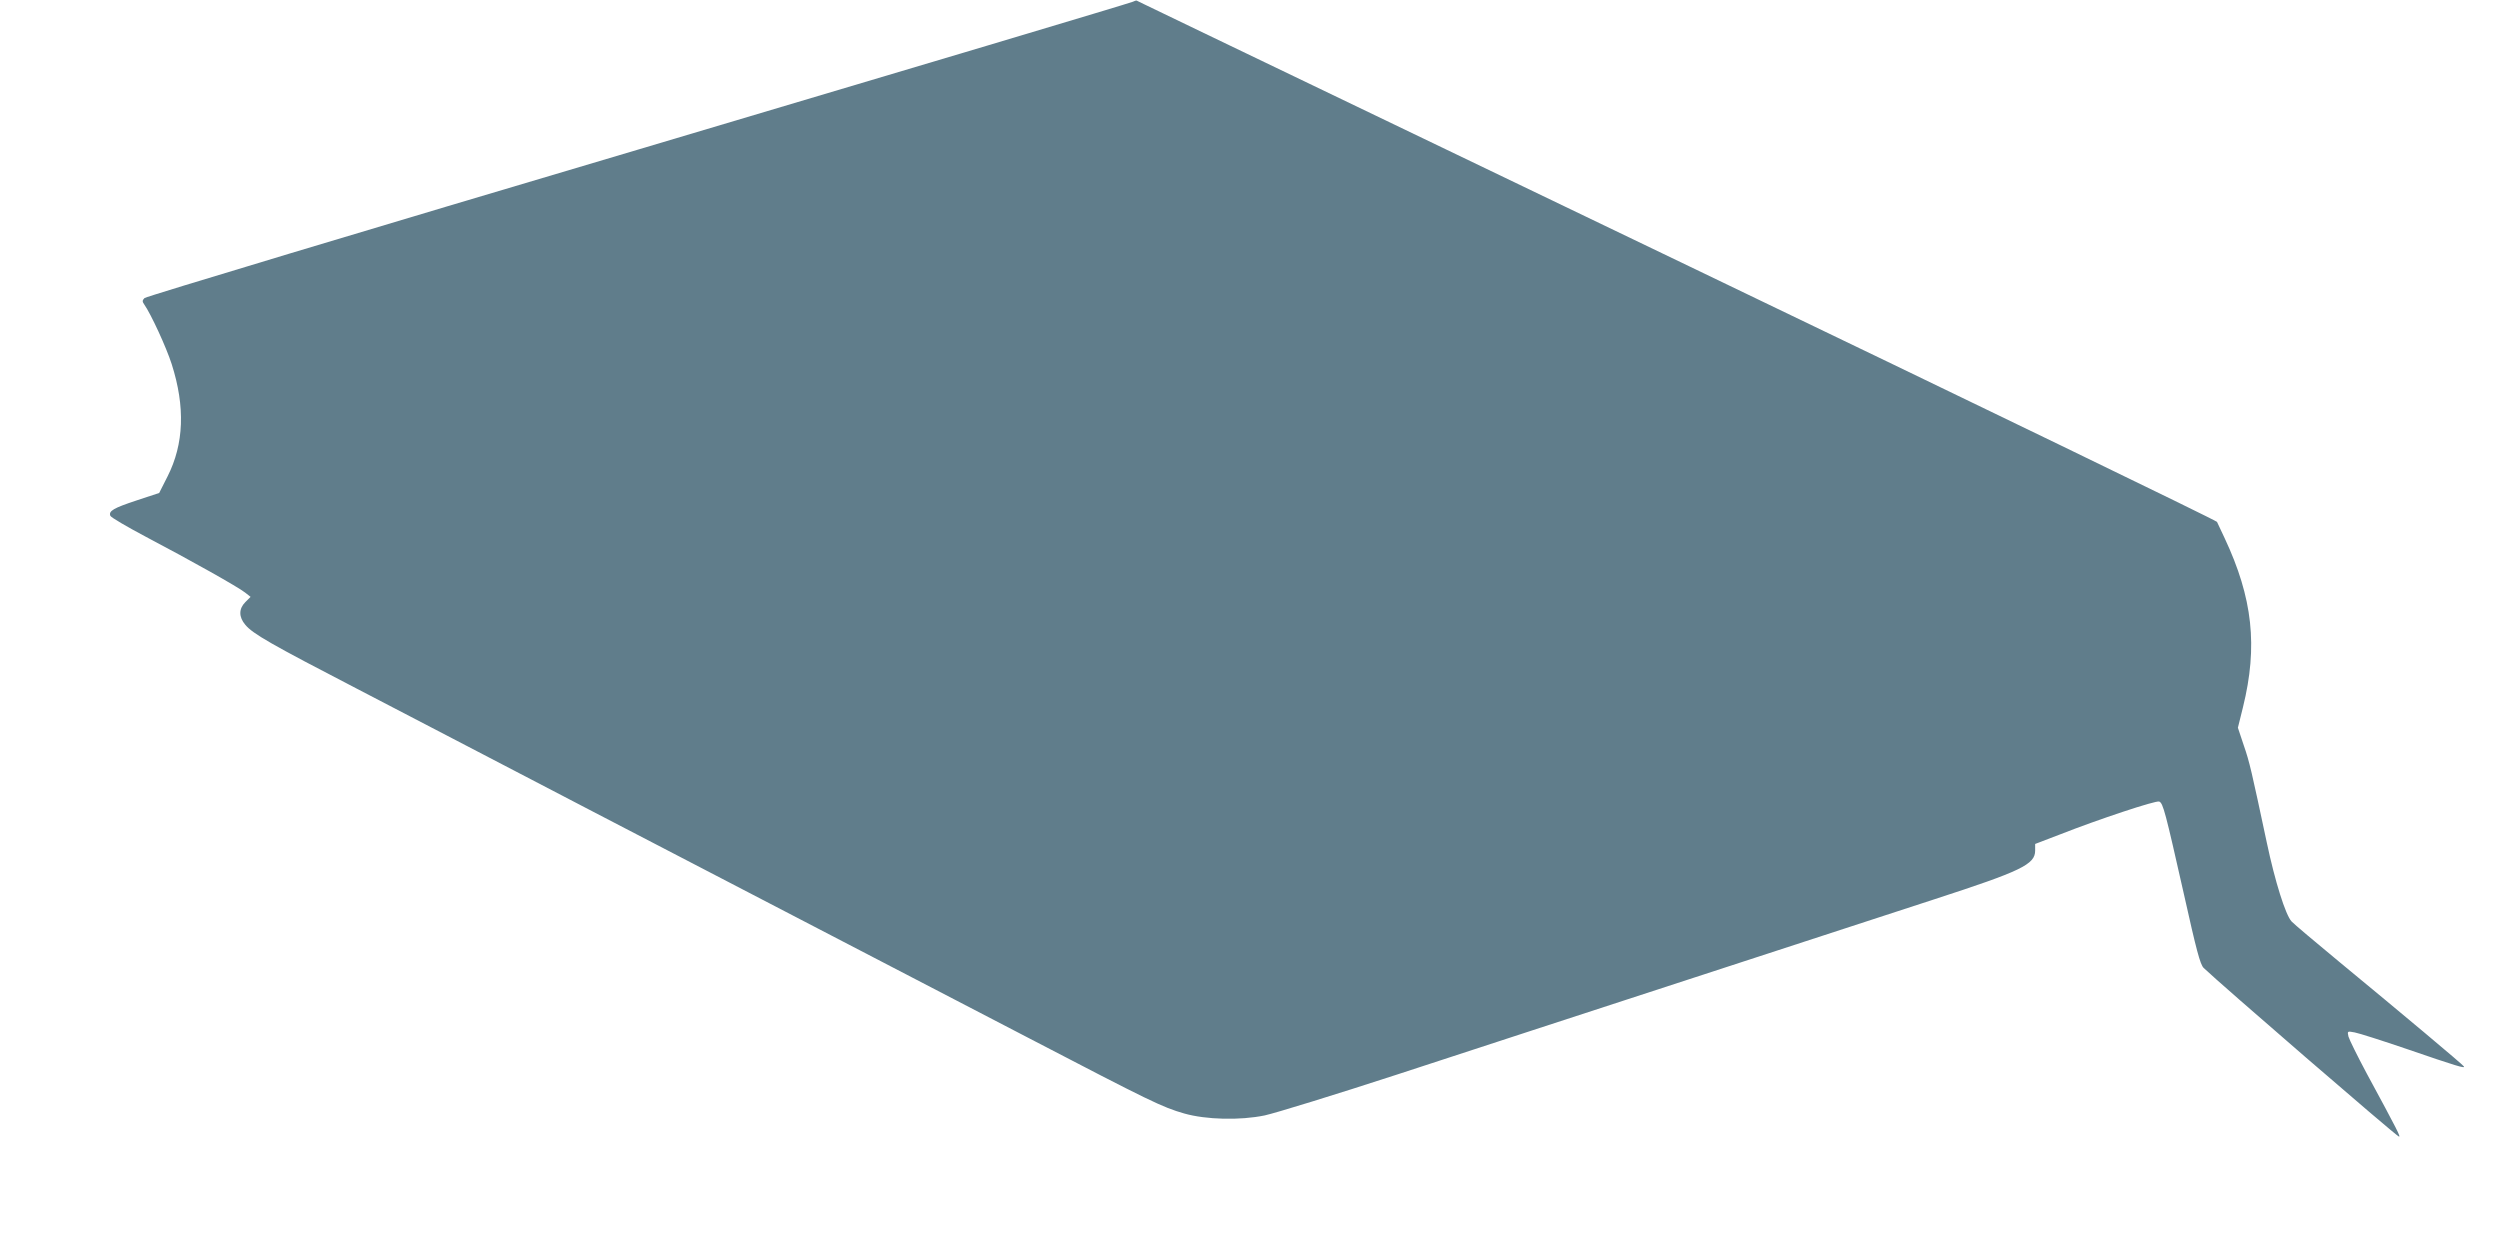
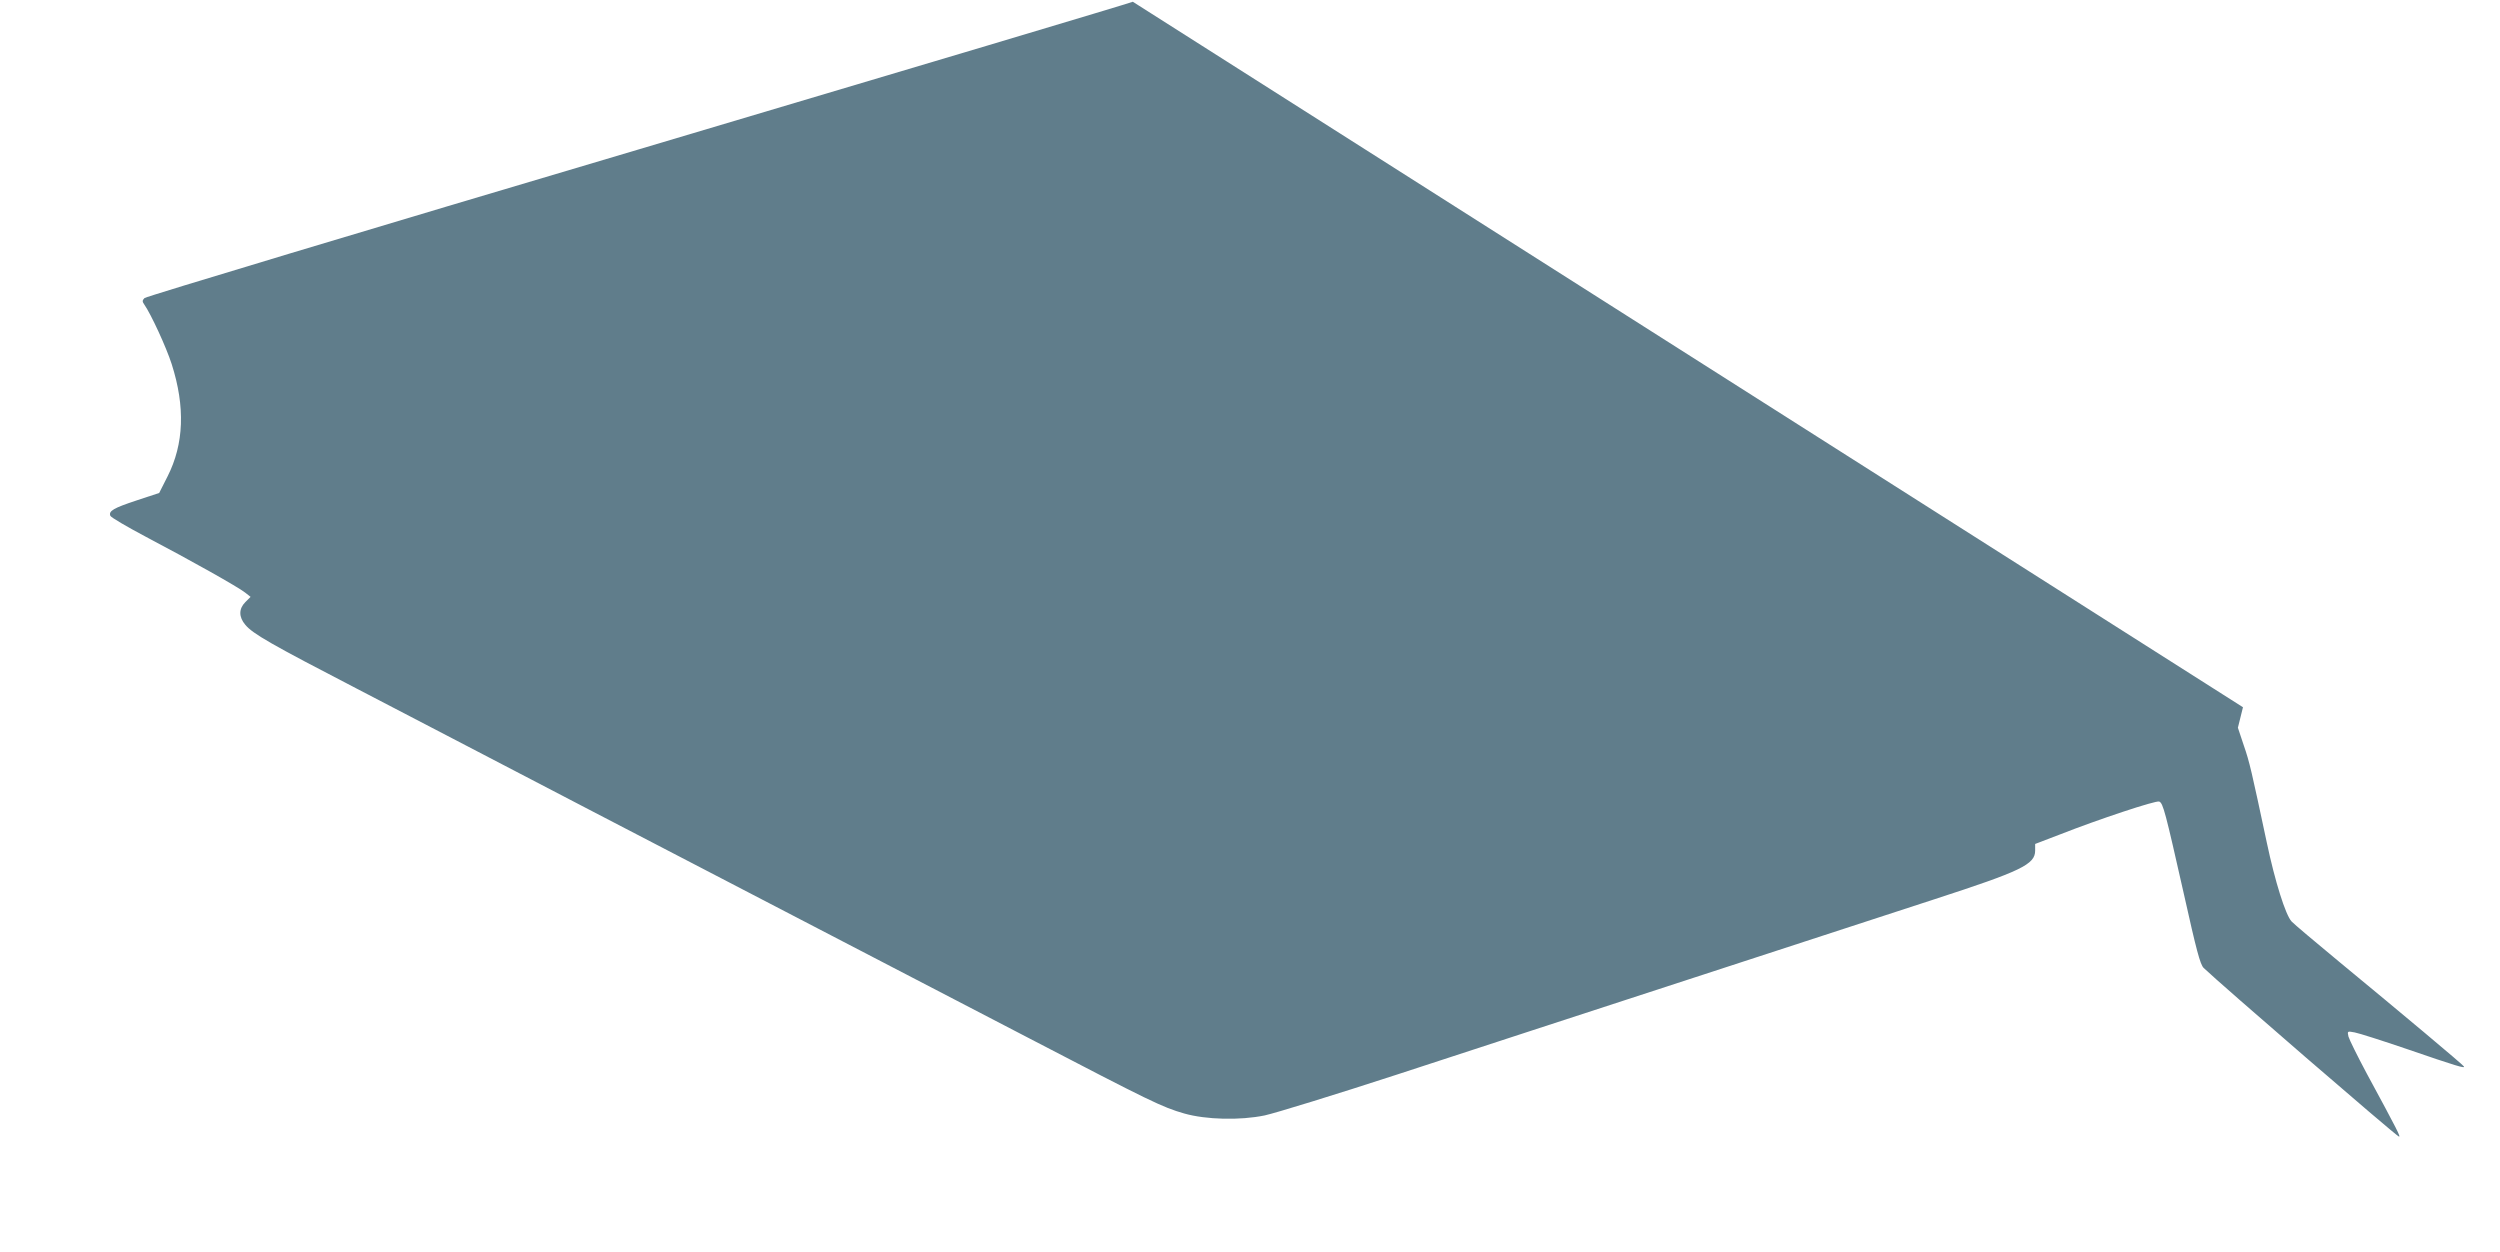
<svg xmlns="http://www.w3.org/2000/svg" version="1.0" width="1280pt" height="641pt" viewBox="0 0 1280 641" preserveAspectRatio="xMidYMid meet">
  <g transform="translate(0,641) scale(0.1,-0.1)" fill="#607d8b" stroke="none">
-     <path d="M5800 6401 c-8 -5 -1147 -345 -2530 -756 -1383 -410 -2522 -753 -2530 -761 -12 -12 -12 -18 -2 -32 35 -50 113 -219 141 -306 70 -219 63 -409 -21 -575 l-43 -85 -115 -38 c-118 -39 -145 -54 -135 -79 3 -8 85 -56 183 -108 230 -121 472 -257 507 -285 l28 -22 -27 -27 c-34 -34 -34 -76 0 -116 38 -46 133 -100 569 -326 220 -114 441 -229 490 -255 50 -26 374 -195 720 -375 732 -380 1438 -747 2240 -1164 613 -319 676 -350 788 -382 112 -32 286 -36 412 -10 55 12 361 106 680 210 319 104 1003 328 1520 496 517 169 1071 349 1230 401 443 144 515 178 515 249 l0 34 128 49 c196 77 491 175 507 168 20 -7 32 -55 125 -467 66 -296 85 -368 103 -385 84 -81 982 -857 999 -863 11 -4 -3 25 -165 324 -47 88 -89 173 -93 188 -6 28 -6 28 32 21 22 -4 141 -42 267 -85 256 -88 300 -101 292 -89 -7 11 -321 274 -640 537 -121 100 -230 192 -242 205 -31 33 -85 205 -127 404 -78 366 -88 412 -118 498 l-30 90 26 105 c77 312 50 559 -94 866 -18 39 -36 76 -39 83 -3 7 -1219 596 -2701 1308 -2893 1390 -2823 1357 -2830 1361 -3 1 -12 -2 -20 -6z" />
+     <path d="M5800 6401 c-8 -5 -1147 -345 -2530 -756 -1383 -410 -2522 -753 -2530 -761 -12 -12 -12 -18 -2 -32 35 -50 113 -219 141 -306 70 -219 63 -409 -21 -575 l-43 -85 -115 -38 c-118 -39 -145 -54 -135 -79 3 -8 85 -56 183 -108 230 -121 472 -257 507 -285 l28 -22 -27 -27 c-34 -34 -34 -76 0 -116 38 -46 133 -100 569 -326 220 -114 441 -229 490 -255 50 -26 374 -195 720 -375 732 -380 1438 -747 2240 -1164 613 -319 676 -350 788 -382 112 -32 286 -36 412 -10 55 12 361 106 680 210 319 104 1003 328 1520 496 517 169 1071 349 1230 401 443 144 515 178 515 249 l0 34 128 49 c196 77 491 175 507 168 20 -7 32 -55 125 -467 66 -296 85 -368 103 -385 84 -81 982 -857 999 -863 11 -4 -3 25 -165 324 -47 88 -89 173 -93 188 -6 28 -6 28 32 21 22 -4 141 -42 267 -85 256 -88 300 -101 292 -89 -7 11 -321 274 -640 537 -121 100 -230 192 -242 205 -31 33 -85 205 -127 404 -78 366 -88 412 -118 498 l-30 90 26 105 z" />
  </g>
</svg>